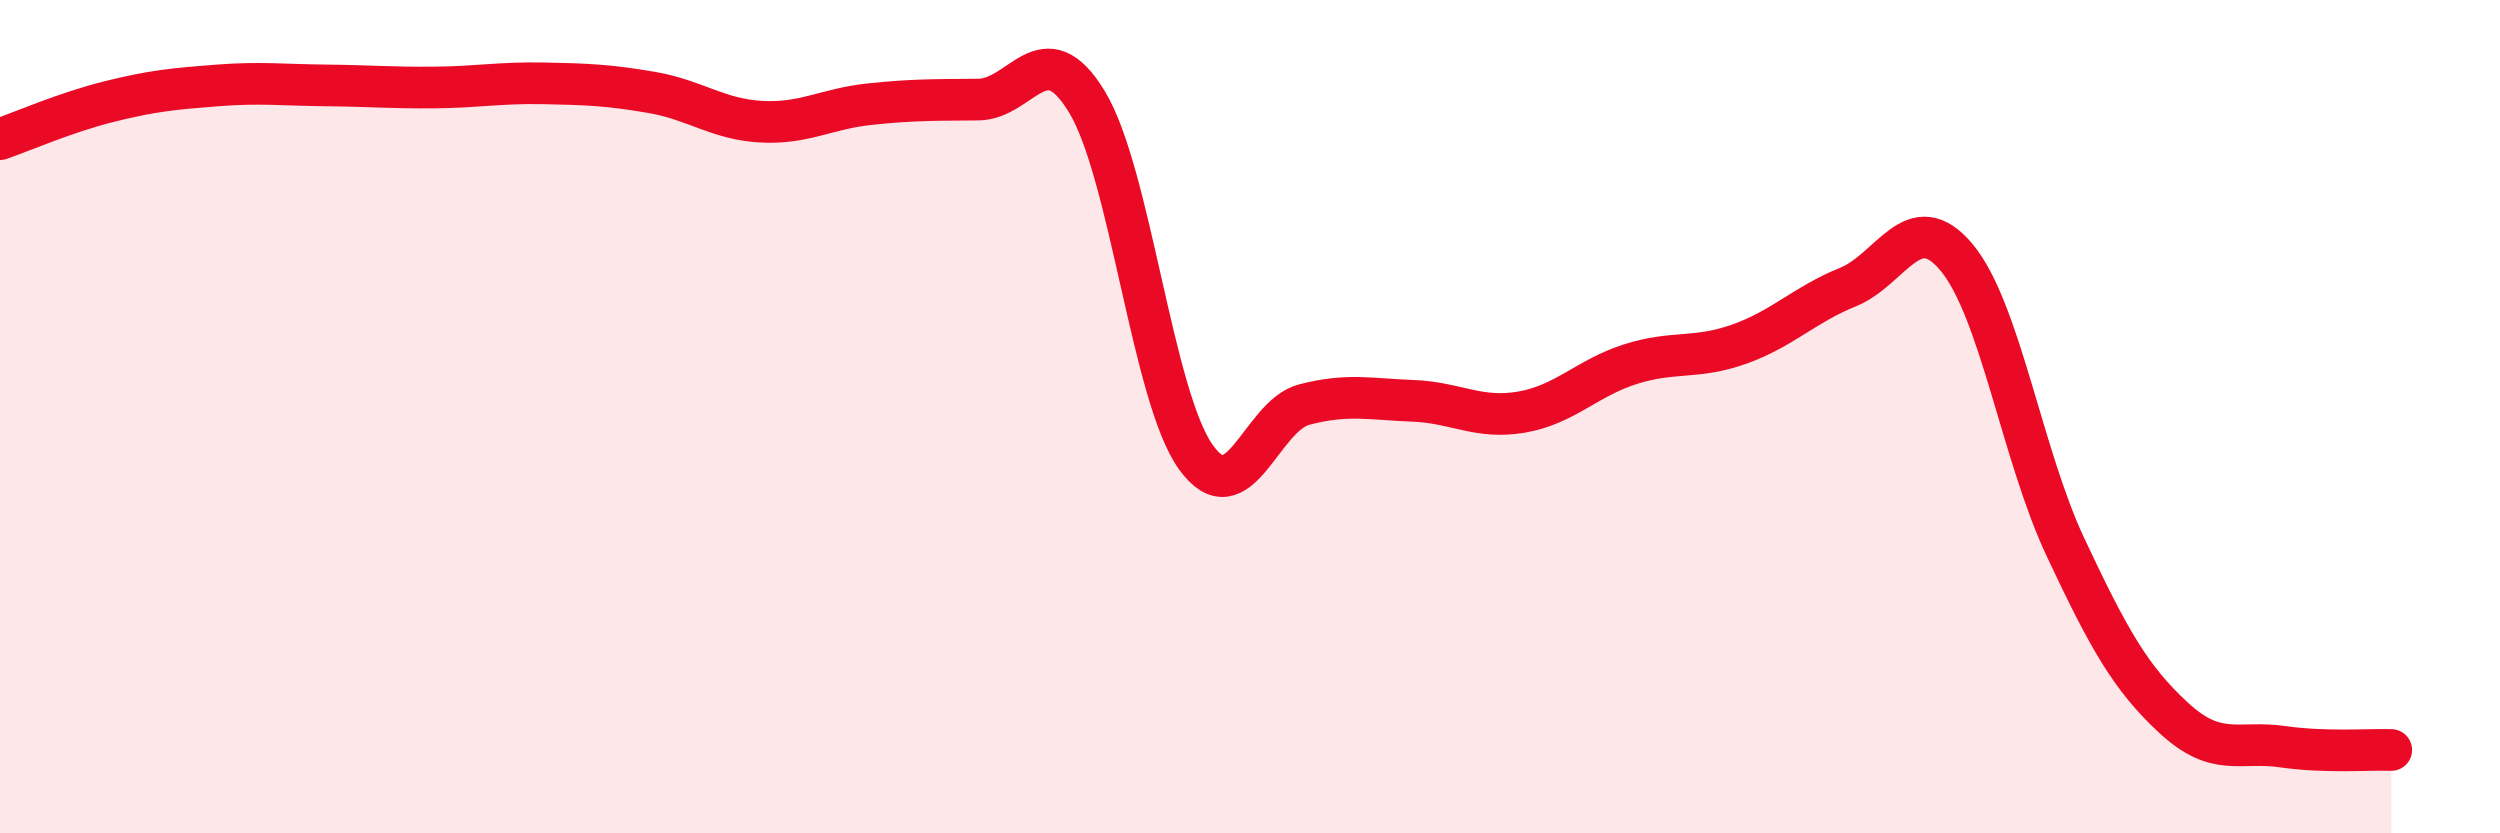
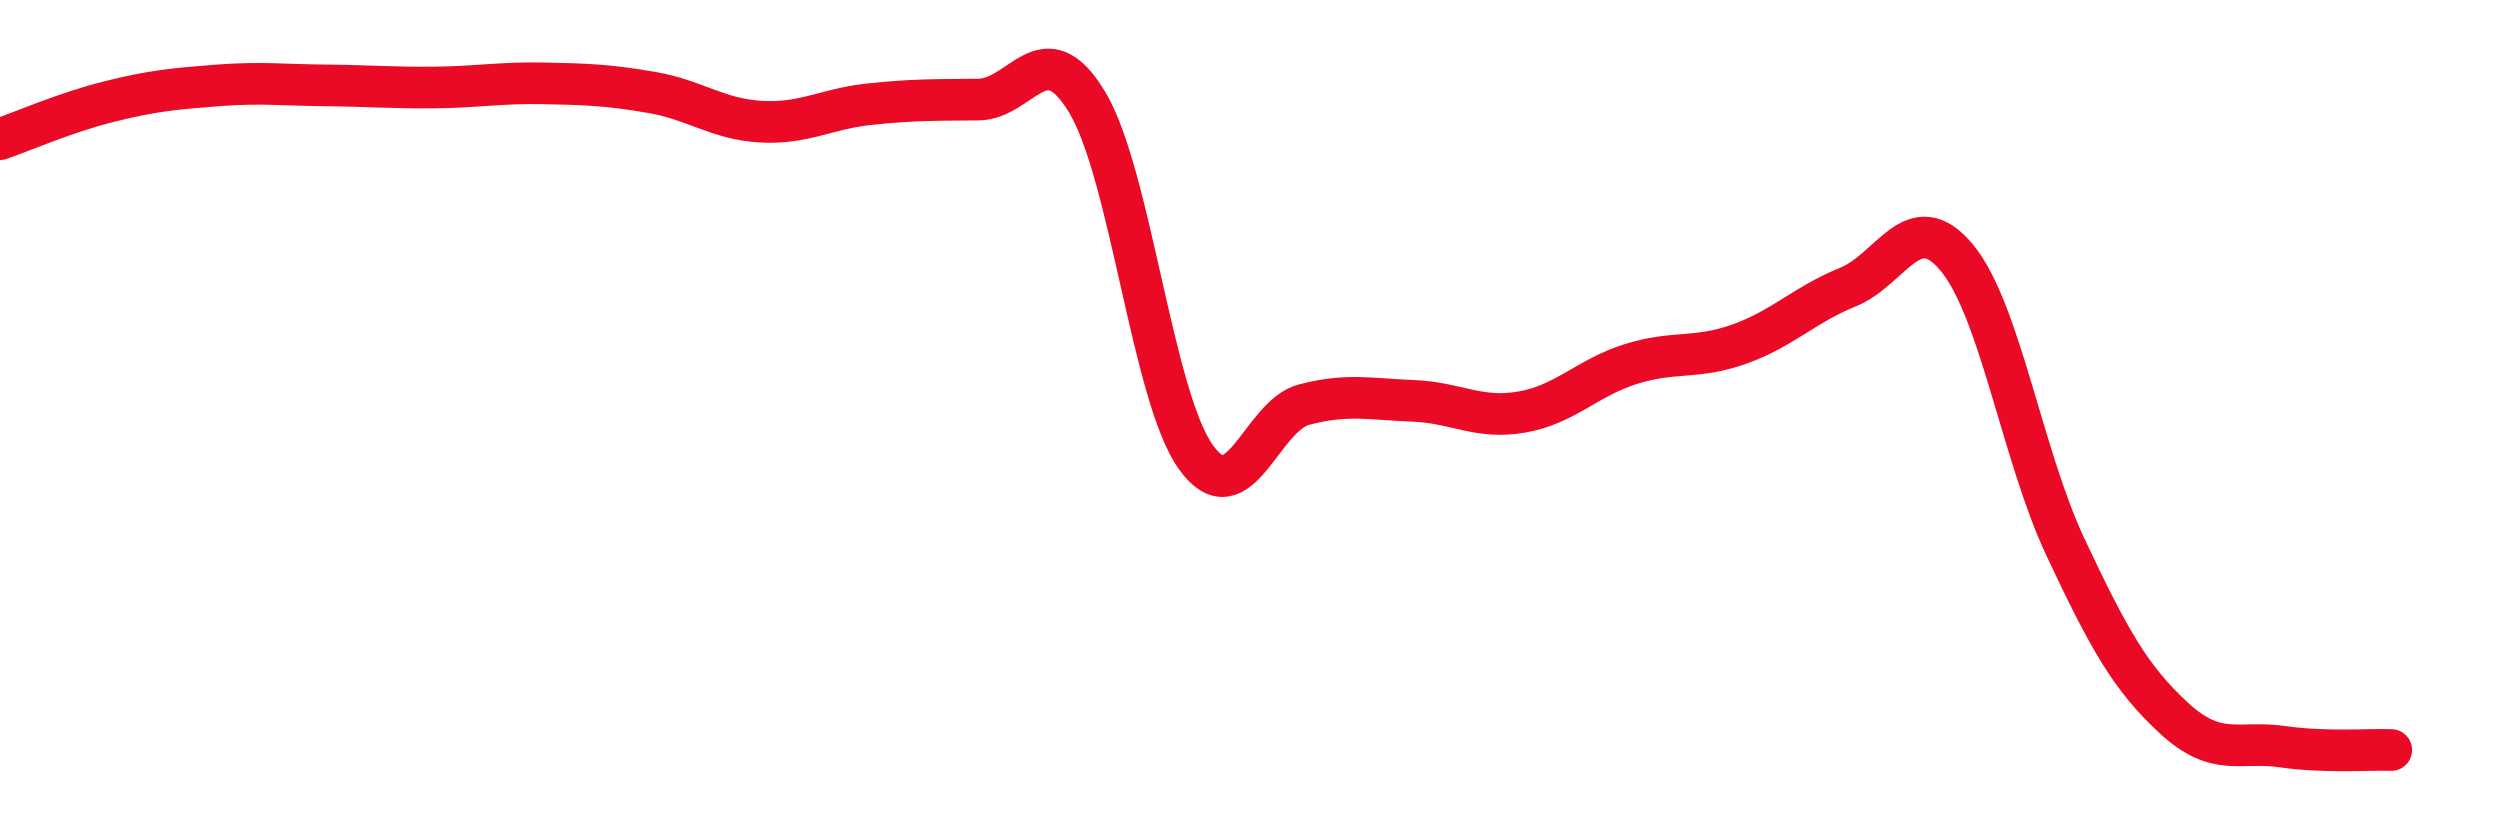
<svg xmlns="http://www.w3.org/2000/svg" width="60" height="20" viewBox="0 0 60 20">
-   <path d="M 0,3.34 C 0.52,3.16 1.57,2.7 2.61,2.44 C 3.65,2.18 4.18,2.13 5.22,2.05 C 6.26,1.97 6.79,2.04 7.83,2.05 C 8.87,2.06 9.39,2.11 10.43,2.1 C 11.47,2.09 12,1.98 13.04,2 C 14.08,2.02 14.61,2.04 15.65,2.22 C 16.69,2.4 17.22,2.86 18.26,2.92 C 19.3,2.98 19.83,2.61 20.87,2.5 C 21.91,2.39 22.44,2.4 23.48,2.39 C 24.52,2.38 25.05,0.73 26.09,2.45 C 27.13,4.17 27.66,9.52 28.7,10.97 C 29.74,12.42 30.26,9.98 31.3,9.71 C 32.34,9.44 32.87,9.58 33.91,9.62 C 34.95,9.66 35.48,10.07 36.52,9.89 C 37.56,9.71 38.09,9.07 39.13,8.74 C 40.17,8.41 40.7,8.63 41.74,8.26 C 42.78,7.89 43.31,7.31 44.35,6.89 C 45.39,6.47 45.92,4.93 46.96,6.18 C 48,7.43 48.53,10.92 49.57,13.13 C 50.61,15.34 51.13,16.27 52.17,17.23 C 53.21,18.19 53.74,17.77 54.78,17.92 C 55.82,18.07 56.87,17.98 57.39,18L57.39 20L0 20Z" fill="#EB0A25" opacity="0.1" stroke-linecap="round" stroke-linejoin="round" />
  <path d="M 0,3.34 C 0.52,3.16 1.57,2.7 2.61,2.44 C 3.65,2.18 4.18,2.13 5.22,2.05 C 6.26,1.97 6.79,2.04 7.83,2.05 C 8.87,2.06 9.39,2.11 10.43,2.1 C 11.47,2.09 12,1.98 13.04,2 C 14.08,2.02 14.61,2.04 15.65,2.22 C 16.69,2.4 17.22,2.86 18.26,2.92 C 19.3,2.98 19.83,2.61 20.87,2.5 C 21.91,2.39 22.44,2.4 23.48,2.39 C 24.52,2.38 25.05,0.73 26.09,2.45 C 27.13,4.17 27.66,9.52 28.7,10.97 C 29.74,12.42 30.26,9.98 31.3,9.71 C 32.34,9.44 32.87,9.58 33.91,9.62 C 34.95,9.66 35.48,10.07 36.52,9.89 C 37.56,9.71 38.09,9.07 39.13,8.74 C 40.17,8.41 40.7,8.63 41.74,8.26 C 42.78,7.89 43.31,7.31 44.35,6.89 C 45.39,6.47 45.92,4.93 46.96,6.18 C 48,7.43 48.53,10.92 49.57,13.13 C 50.61,15.34 51.13,16.27 52.17,17.23 C 53.21,18.19 53.74,17.77 54.78,17.92 C 55.82,18.07 56.87,17.98 57.39,18" stroke="#EB0A25" stroke-width="1" fill="none" stroke-linecap="round" stroke-linejoin="round" />
</svg>